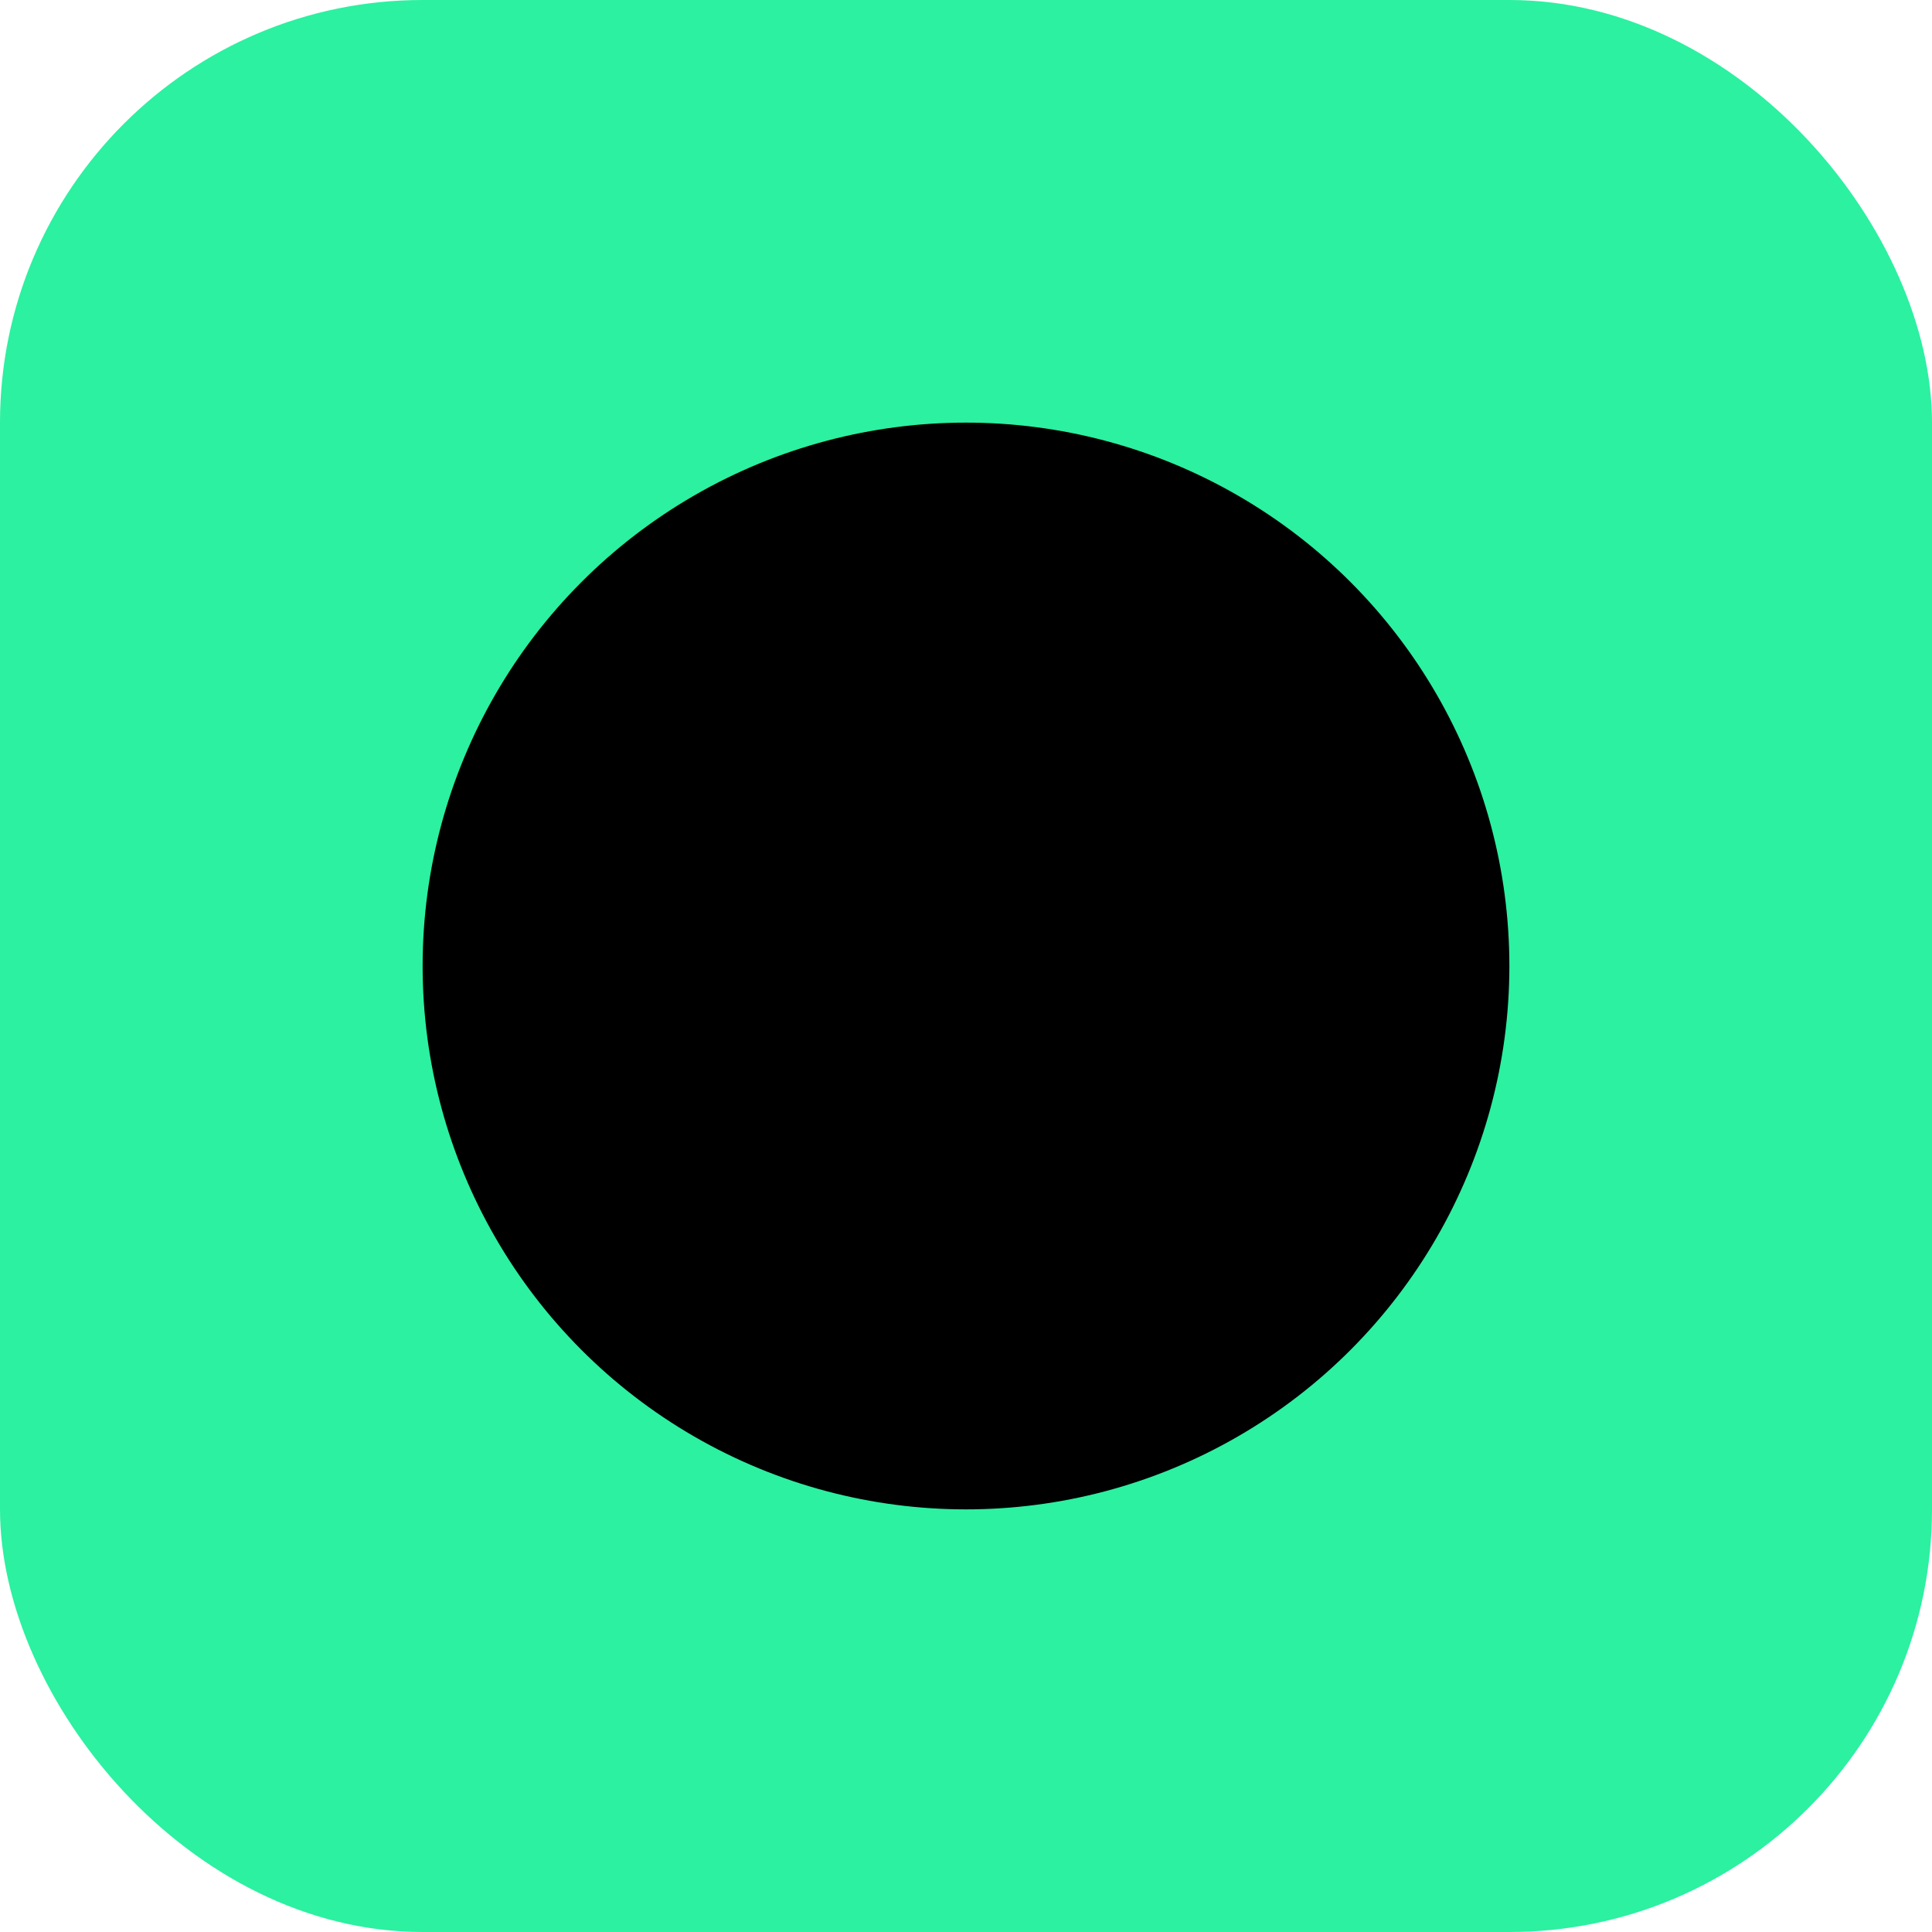
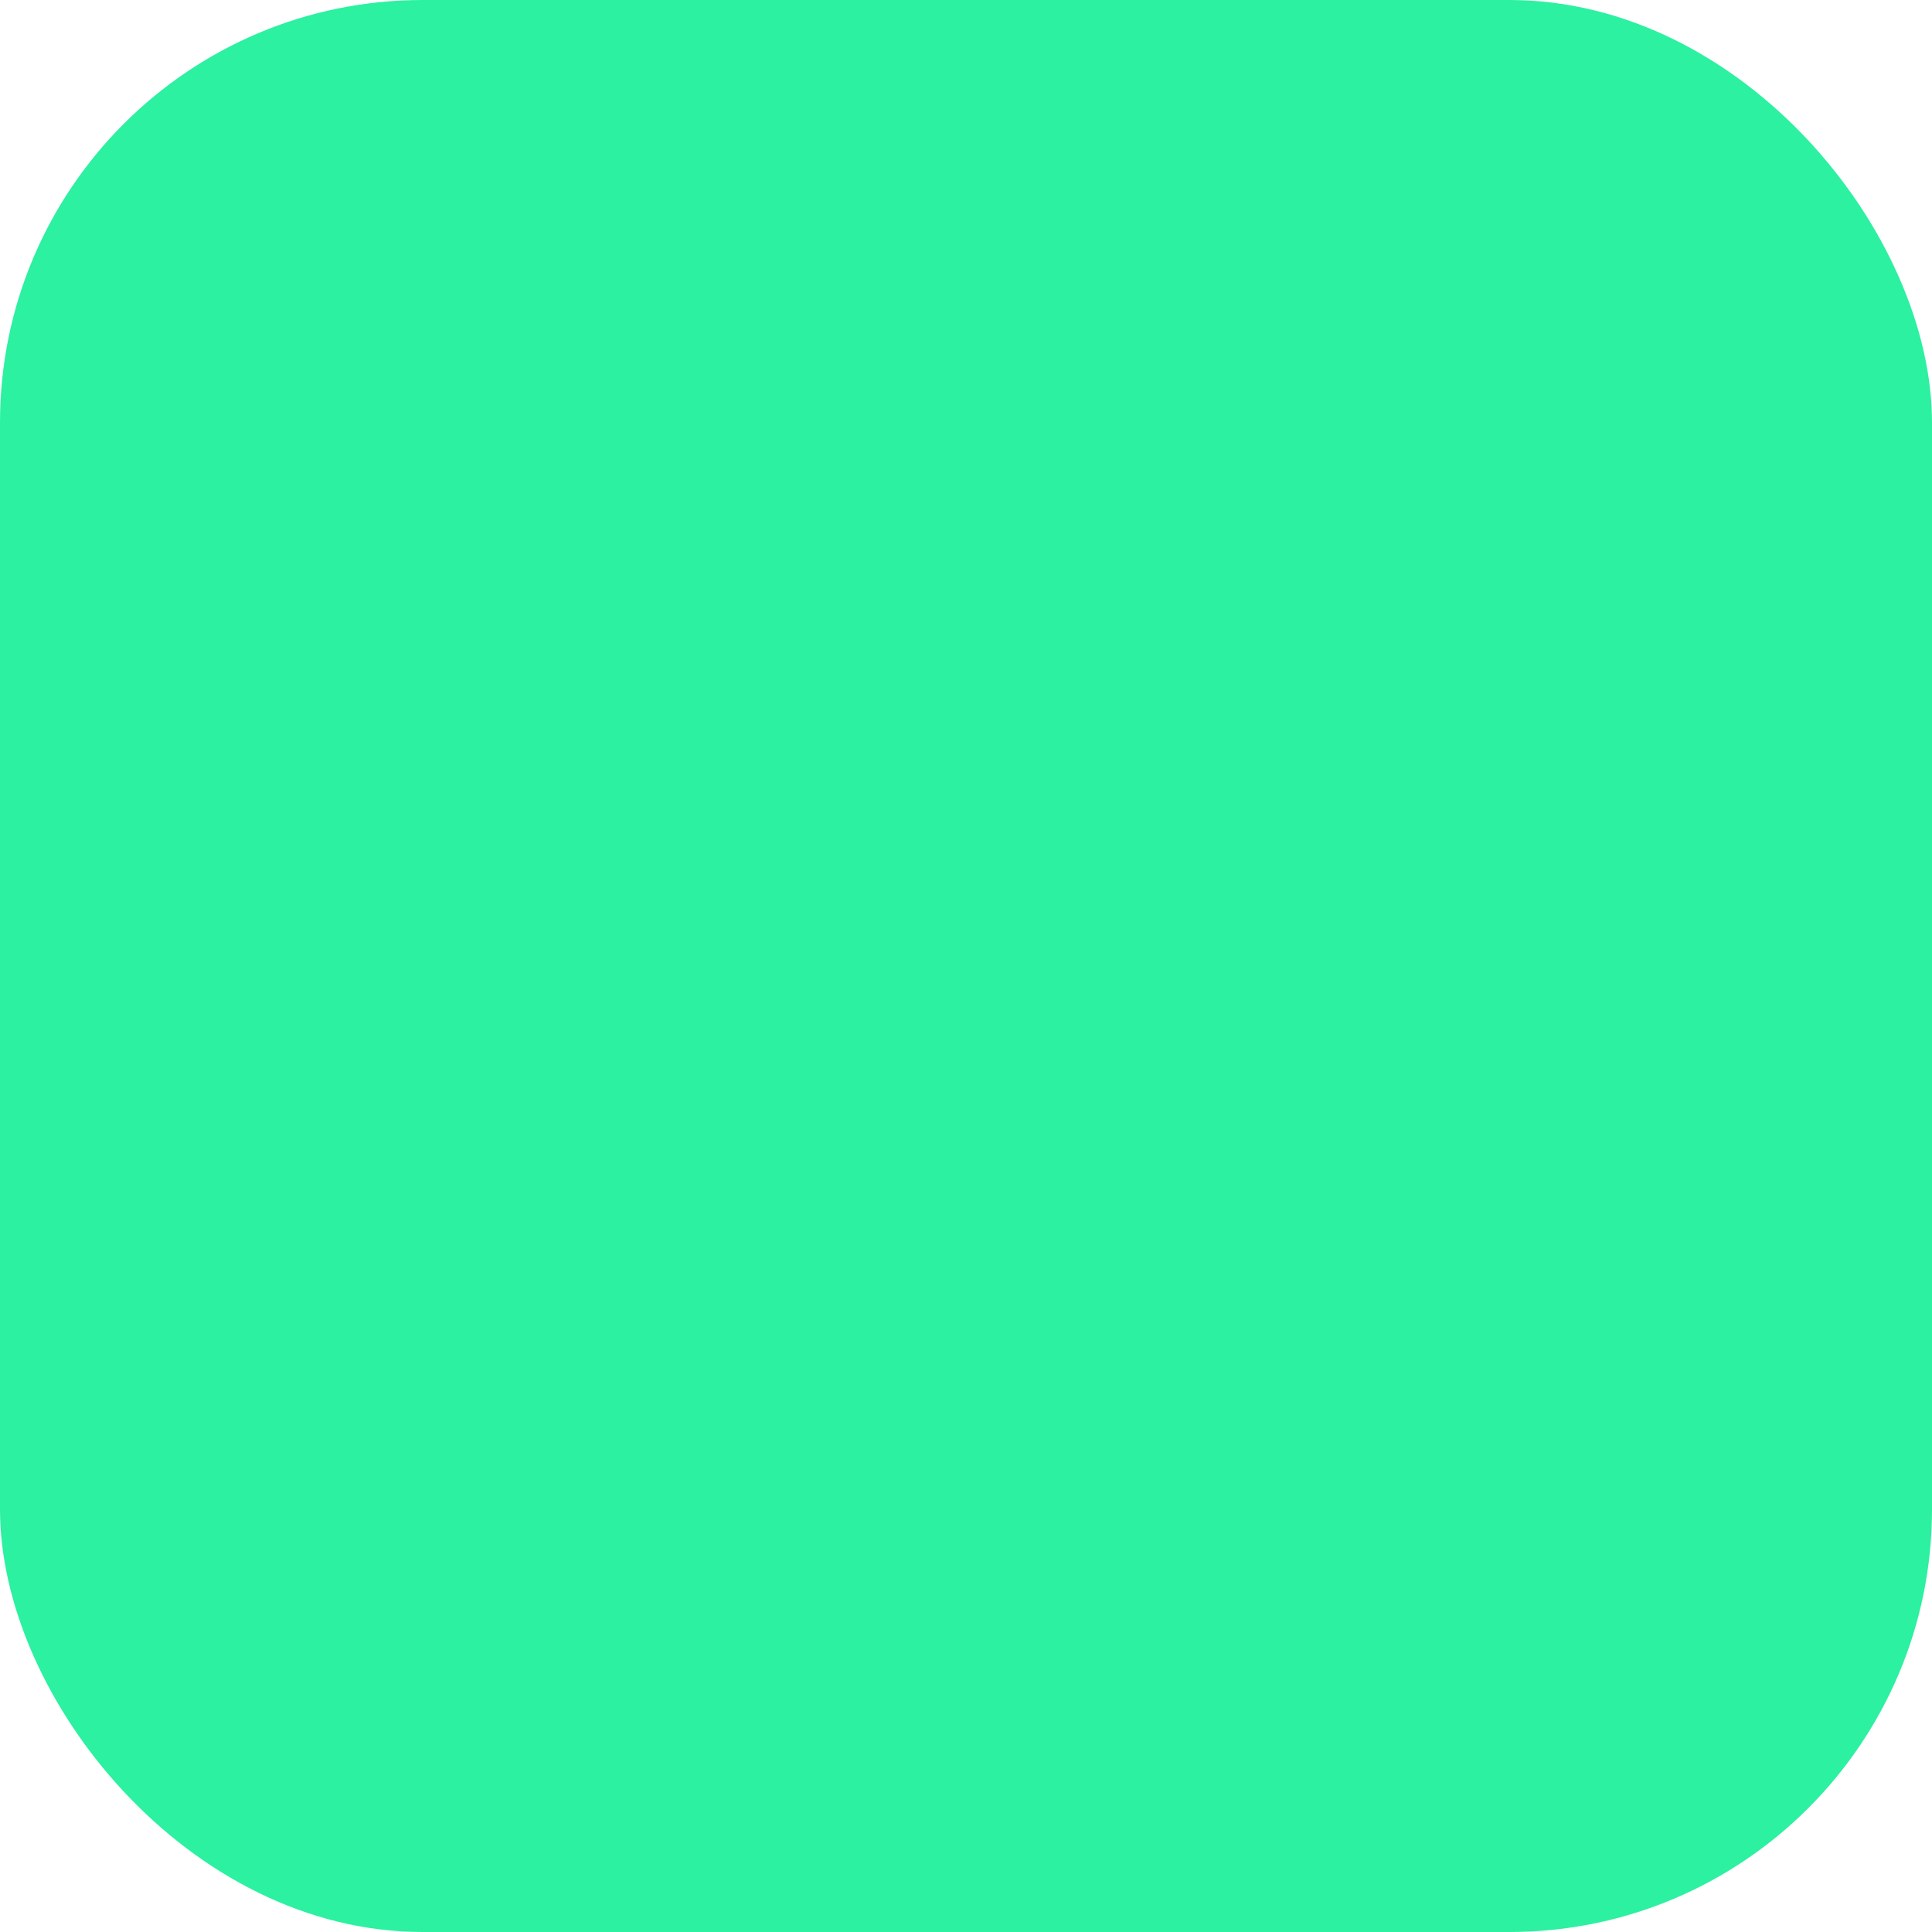
<svg xmlns="http://www.w3.org/2000/svg" width="256" height="256" viewBox="0 0 256 256">
  <rect width="256" height="256" rx="56" fill="#2BF1A0" />
-   <circle cx="128" cy="128" r="72" fill="#000000" />
</svg>